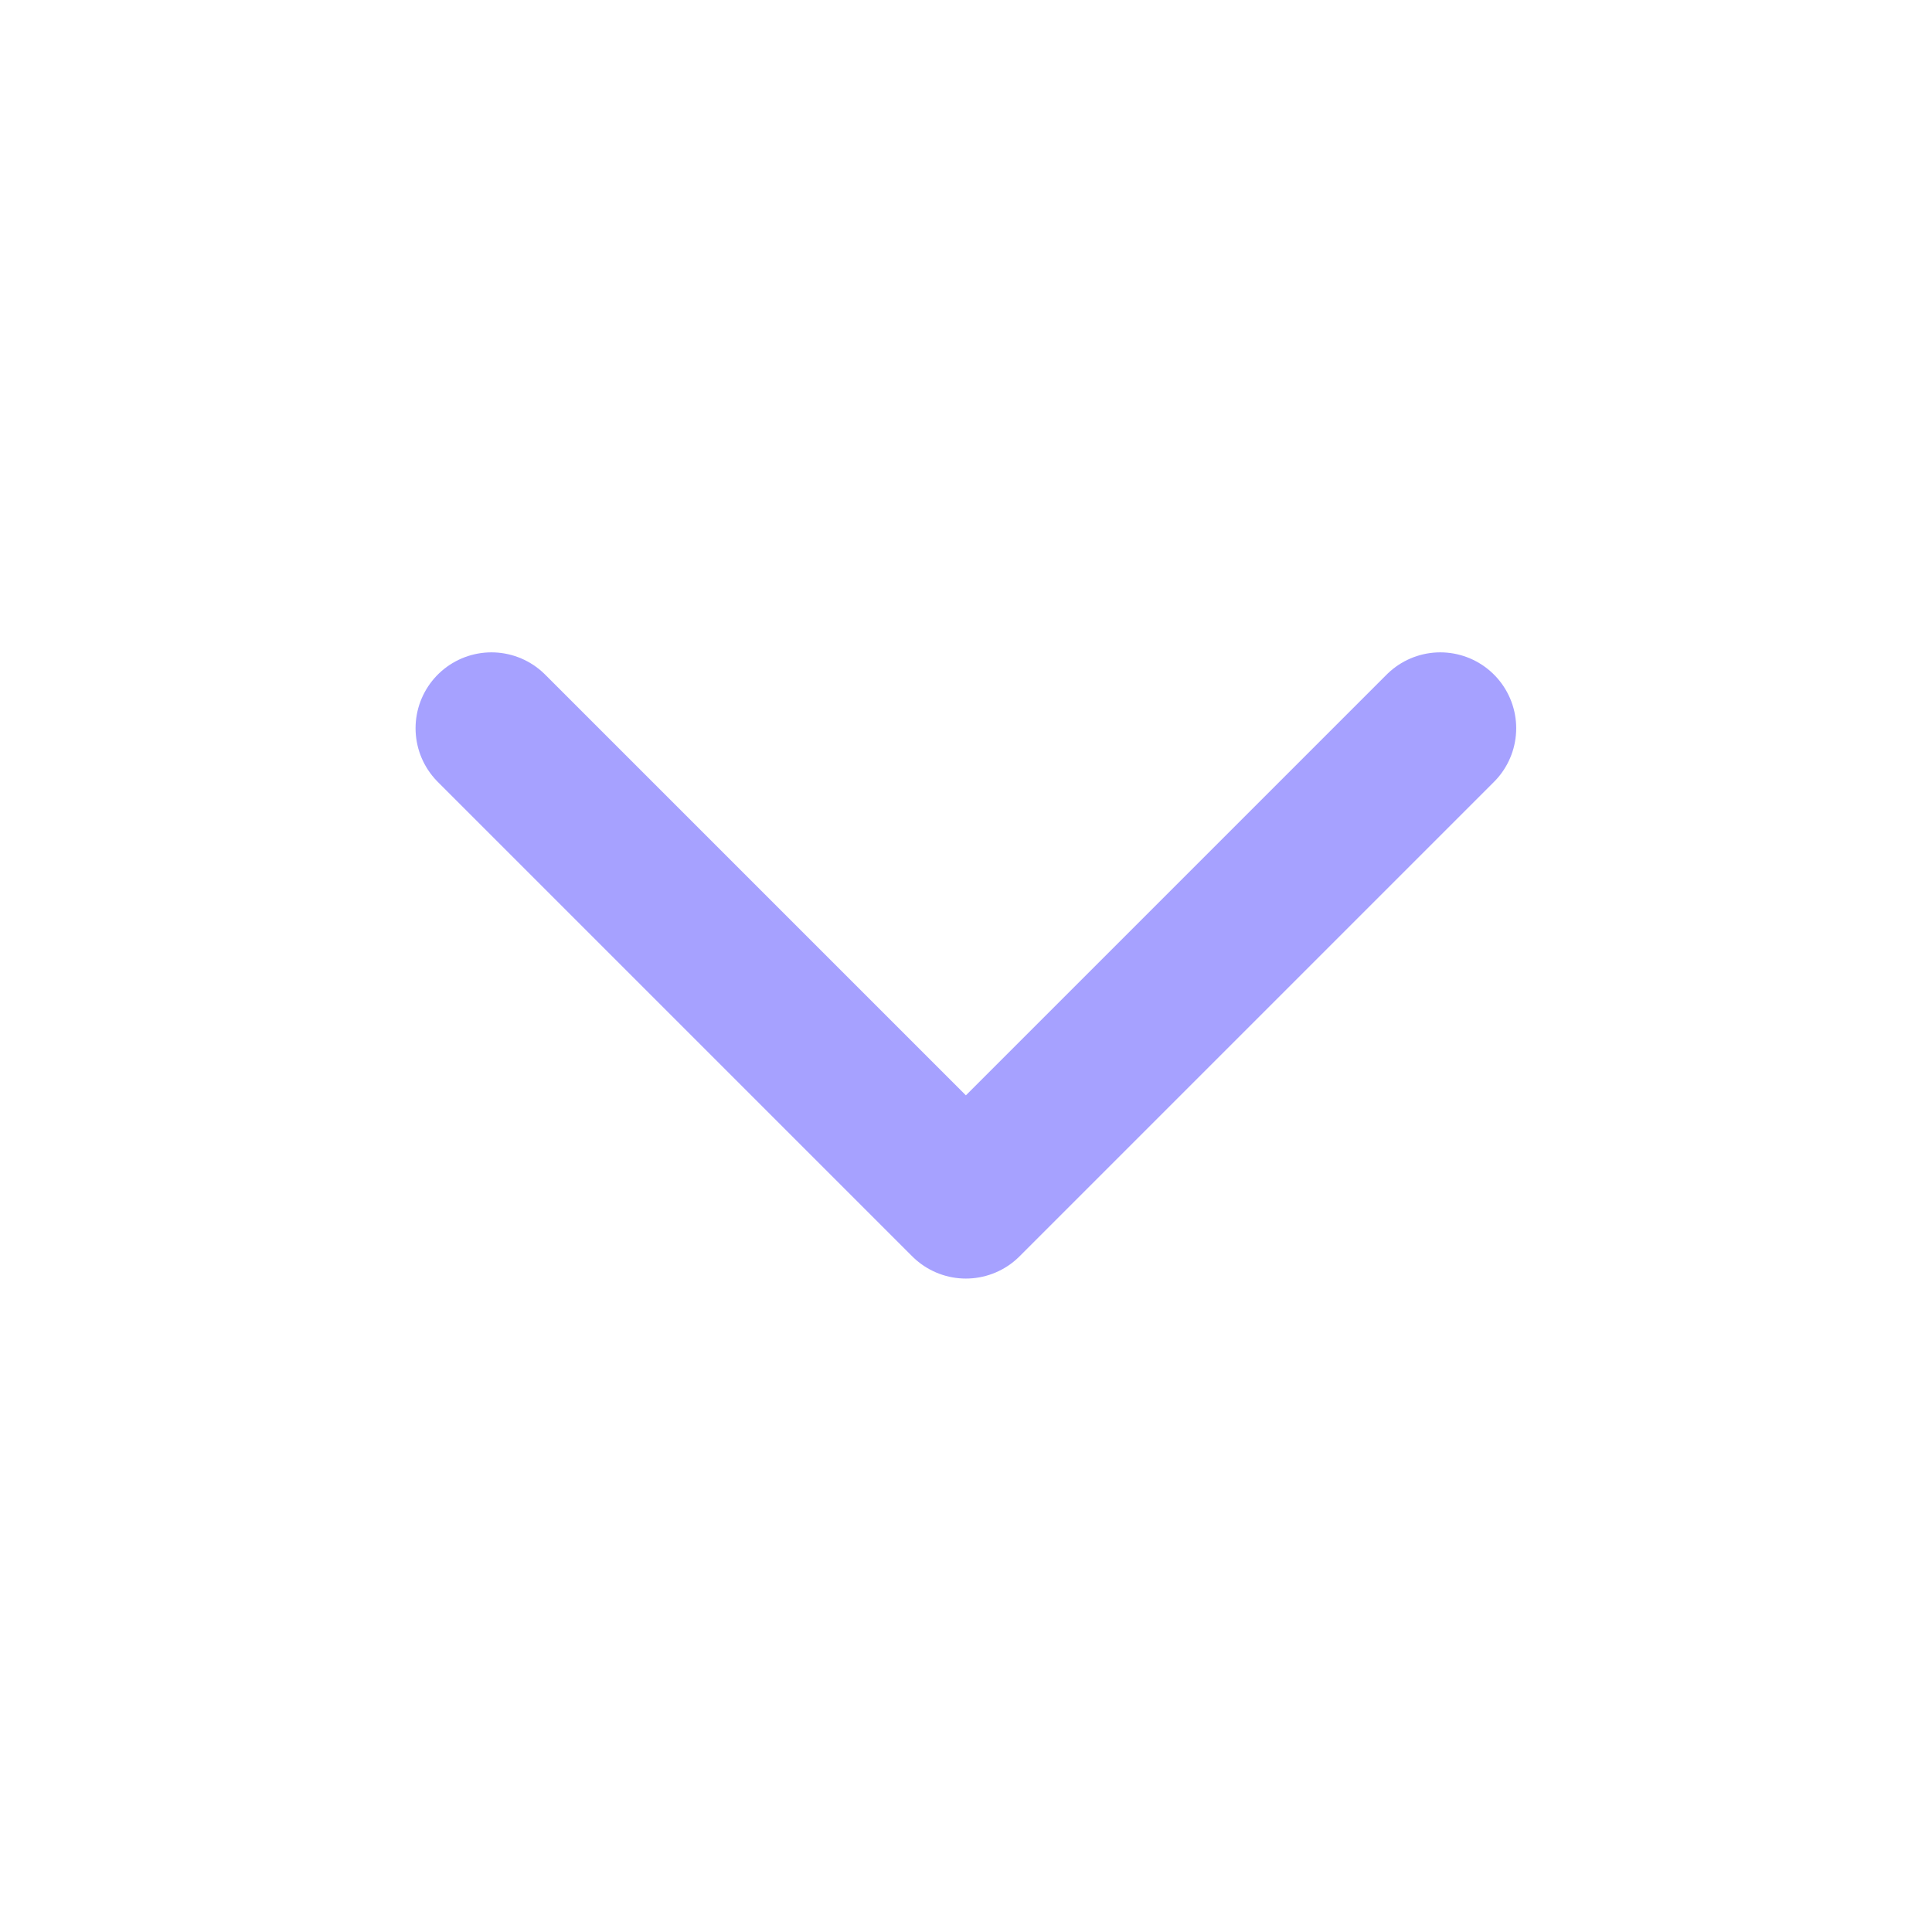
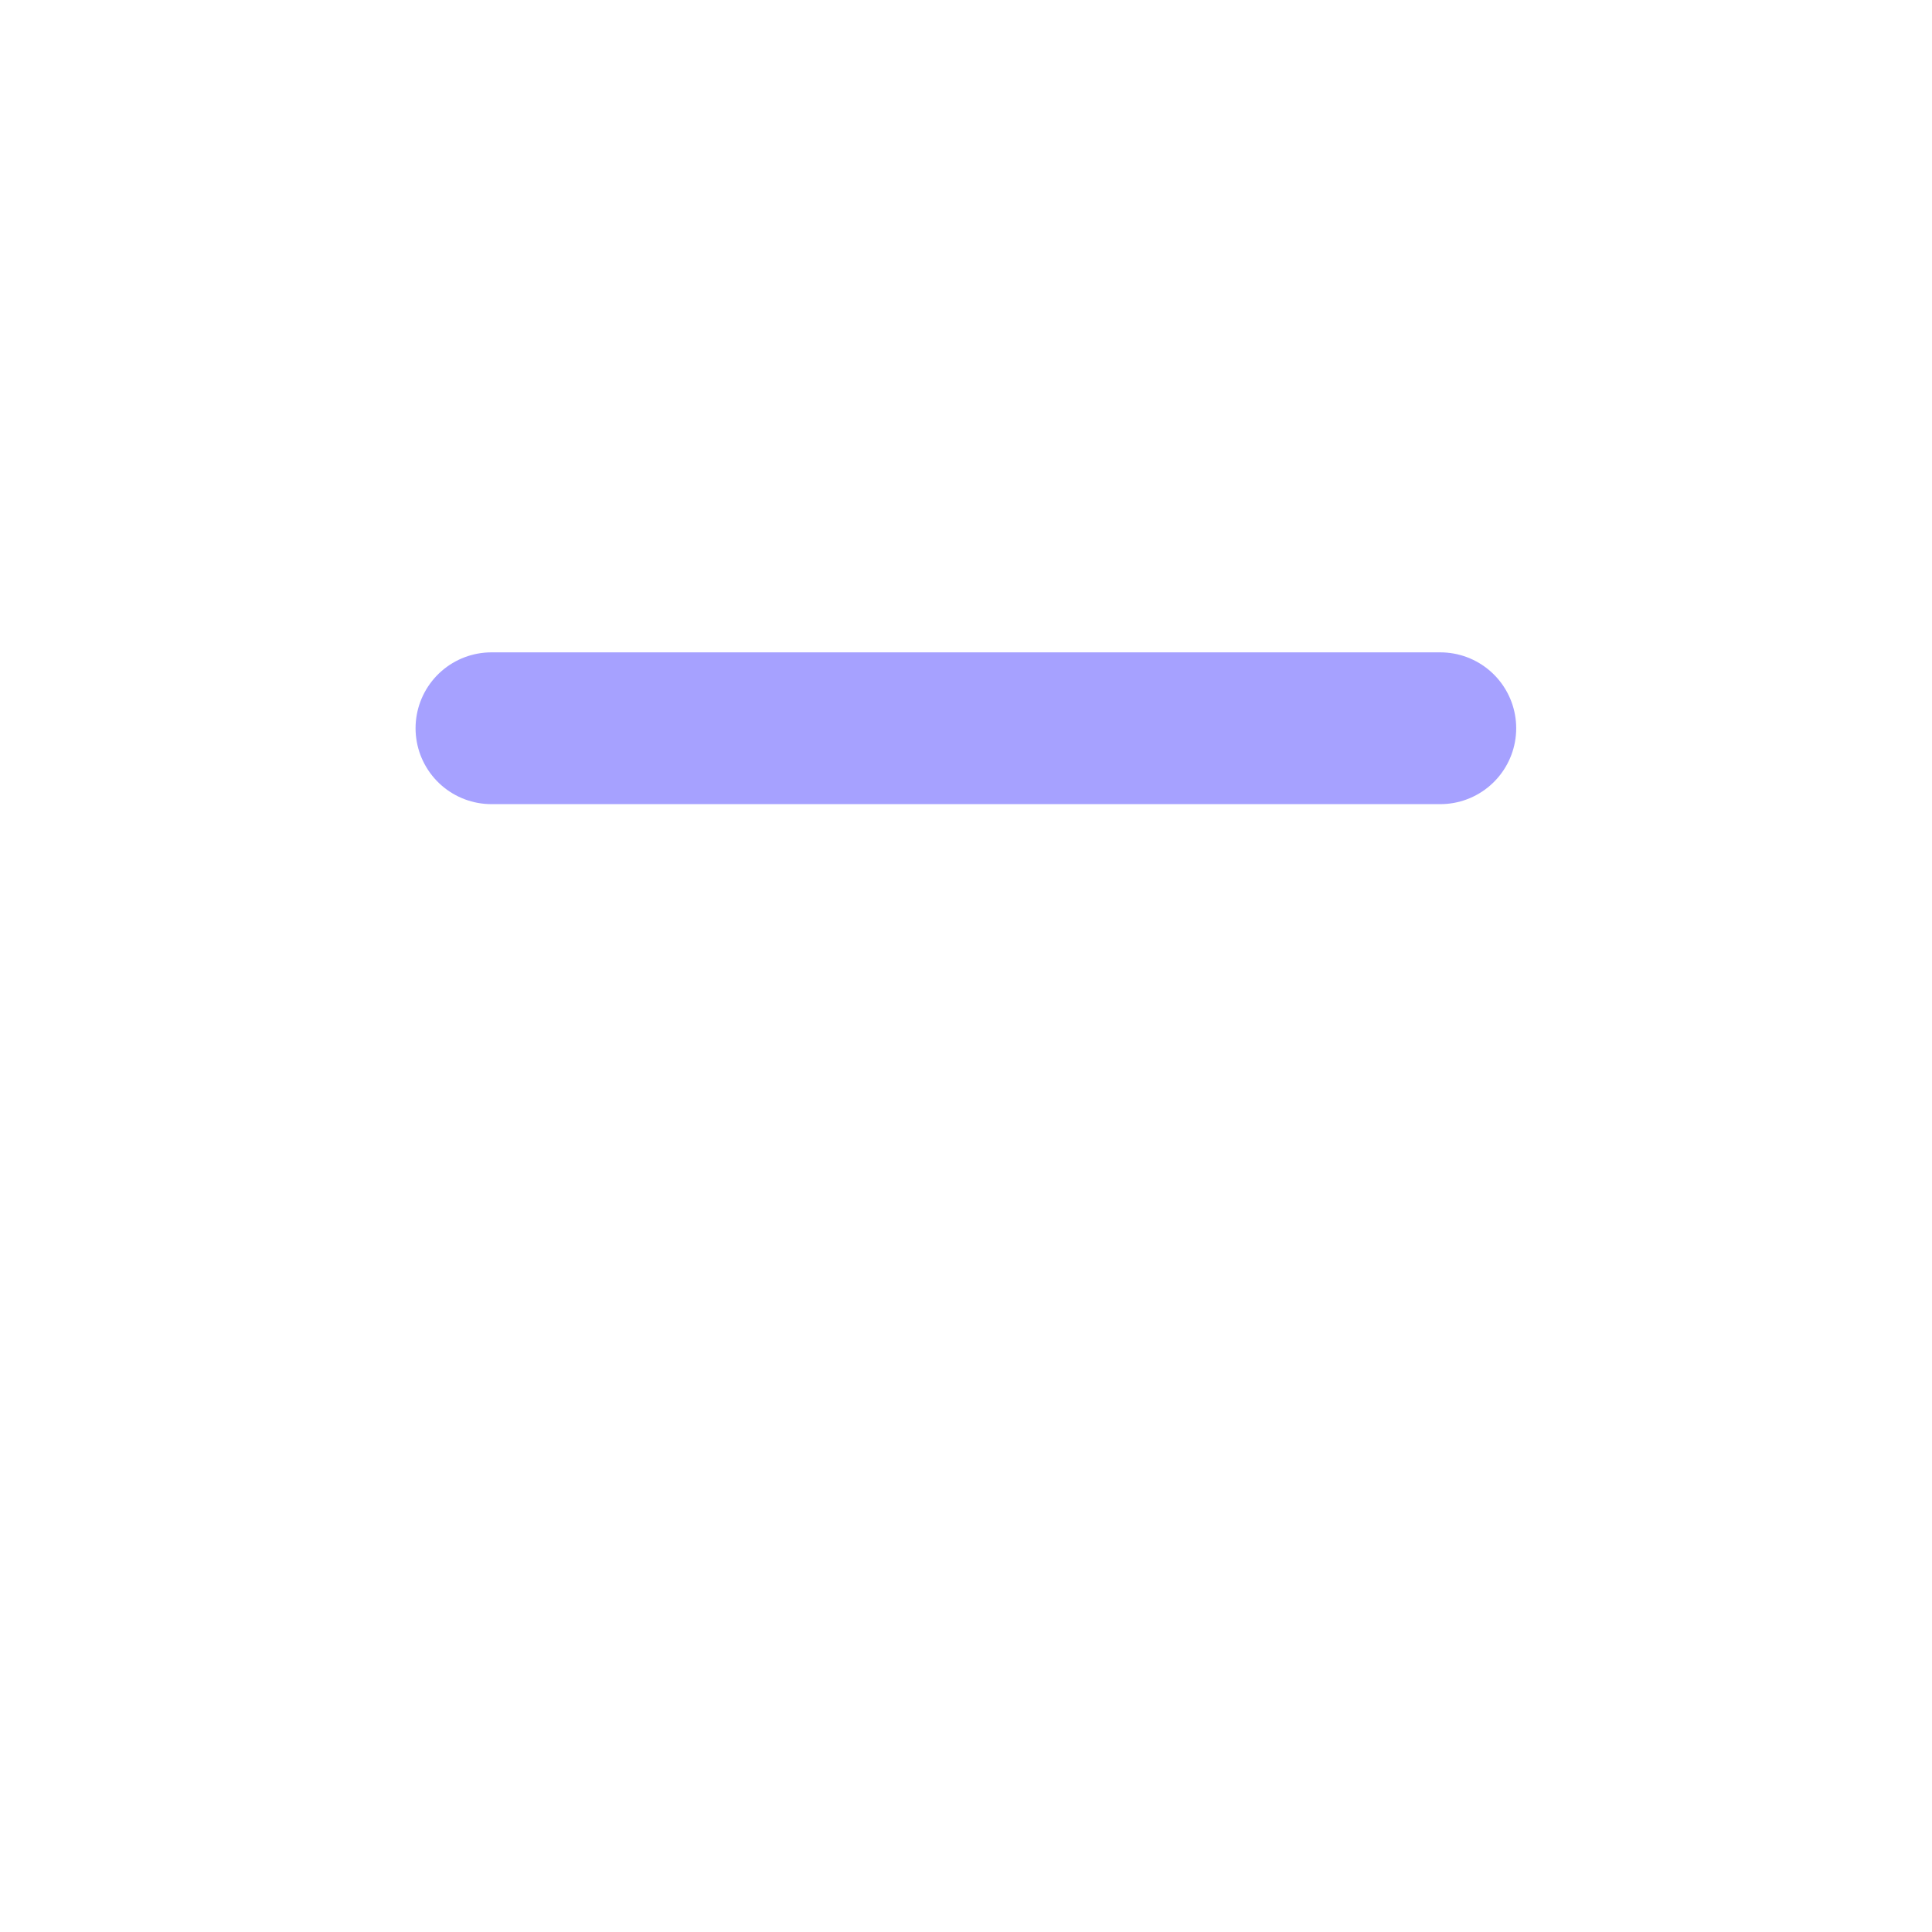
<svg xmlns="http://www.w3.org/2000/svg" width="16" height="16" viewBox="0 0 16 16" fill="none">
-   <path d="M4.07 6.031L7.999 9.96L11.928 6.031" stroke="#A6A1FF" stroke-width="1.257" stroke-linecap="round" stroke-linejoin="round" />
+   <path d="M4.07 6.031L11.928 6.031" stroke="#A6A1FF" stroke-width="1.257" stroke-linecap="round" stroke-linejoin="round" />
</svg>